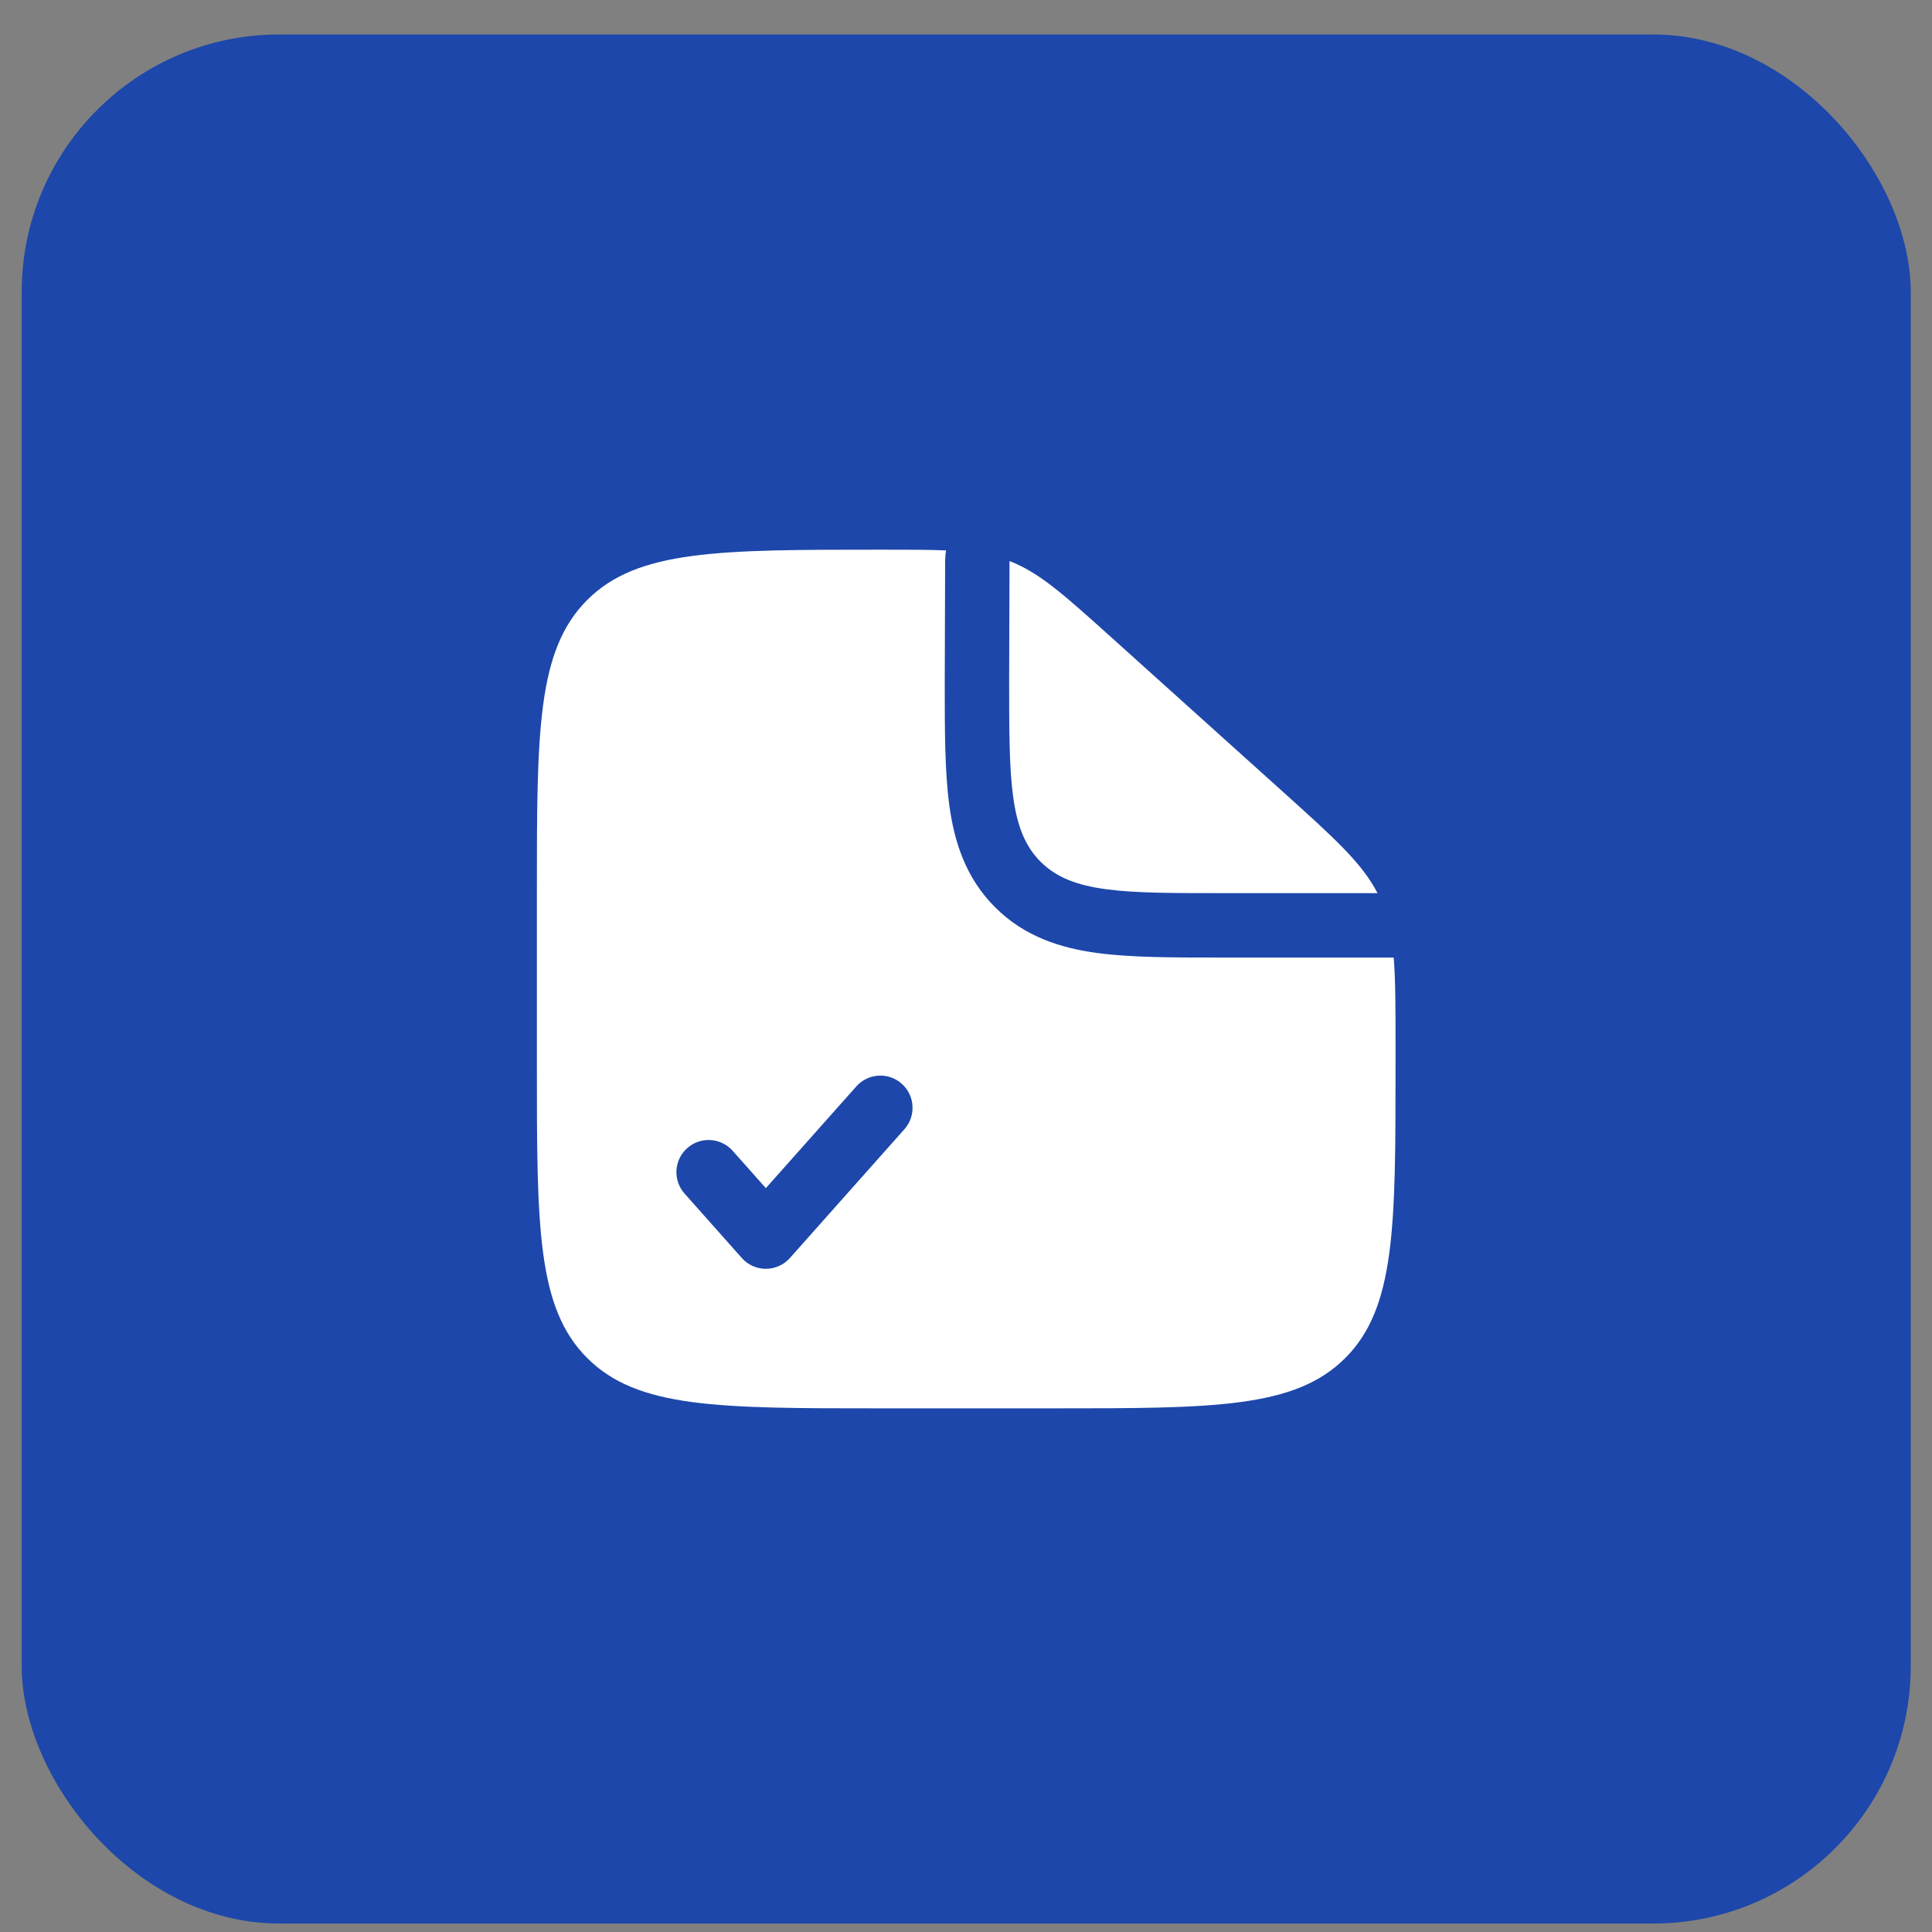
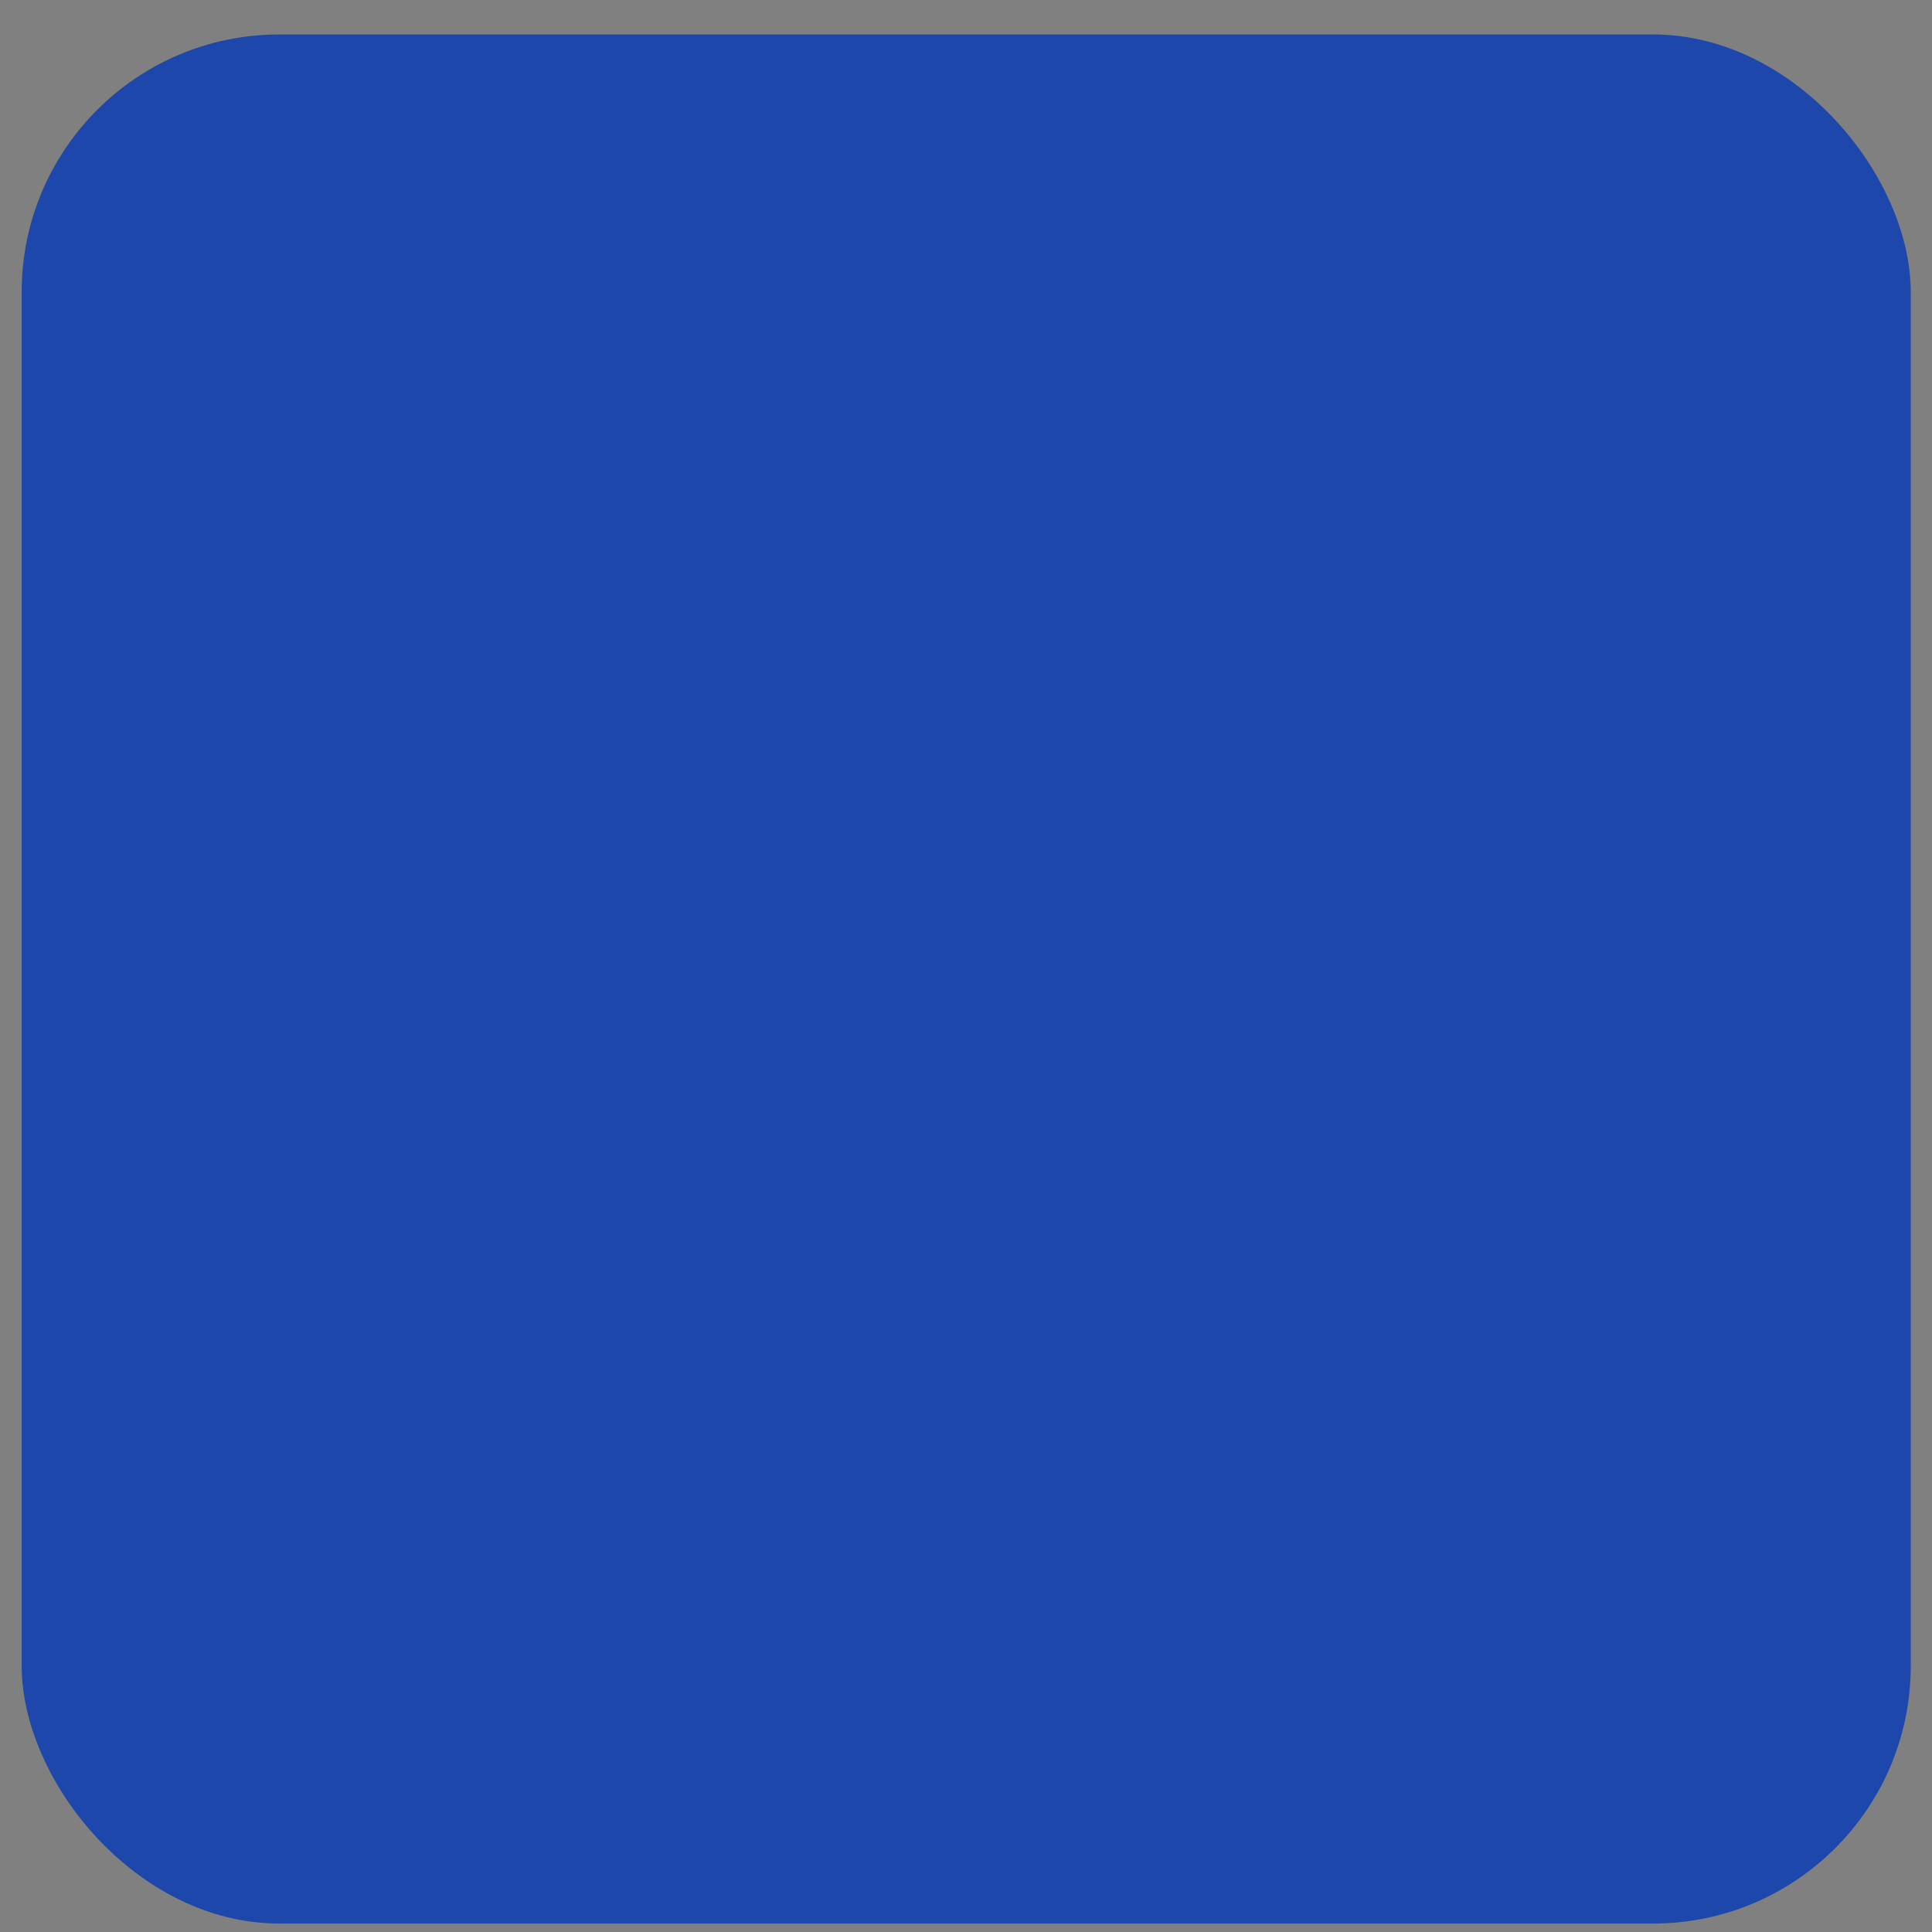
<svg xmlns="http://www.w3.org/2000/svg" width="45" height="45" viewBox="0 0 45 45" fill="none">
  <rect x="0" y="0" width="45" height="45" fill="#808080" stroke="none" />
  <rect x="0.505" y="0.803" width="44" height="44" rx="6" fill="#1D47AA" />
-   <path d="M29.857 18.42L25.898 14.857C24.77 13.842 24.206 13.334 23.514 13.069L23.505 15.803C23.505 18.16 23.505 19.339 24.237 20.071C24.97 20.803 26.148 20.803 28.505 20.803H32.085C31.723 20.099 31.073 19.515 29.857 18.42Z" fill="white" />
-   <path fill-rule="evenodd" clip-rule="evenodd" d="M24.505 32.803H20.505C16.734 32.803 14.848 32.803 13.677 31.631C12.505 30.46 12.505 28.574 12.505 24.803V20.803C12.505 17.032 12.505 15.146 13.677 13.975C14.848 12.803 16.744 12.803 20.535 12.803C21.141 12.803 21.627 12.803 22.035 12.82C22.022 12.9 22.015 12.981 22.014 13.063L22.005 15.898C22.005 16.995 22.005 17.965 22.11 18.746C22.224 19.593 22.485 20.44 23.177 21.131C23.868 21.823 24.715 22.084 25.562 22.198C26.344 22.303 27.313 22.303 28.41 22.303L28.505 22.303H32.462C32.505 22.837 32.505 23.493 32.505 24.366V24.803C32.505 28.574 32.505 30.46 31.334 31.631C30.162 32.803 28.276 32.803 24.505 32.803ZM21.003 25.242C21.313 25.518 21.341 25.992 21.066 26.301L18.399 29.301C18.257 29.461 18.053 29.553 17.838 29.553C17.624 29.553 17.42 29.461 17.278 29.301L15.945 27.801C15.669 27.492 15.697 27.018 16.007 26.742C16.316 26.467 16.791 26.495 17.066 26.805L17.838 27.674L19.945 25.305C20.22 24.995 20.694 24.967 21.003 25.242Z" fill="white" />
</svg>